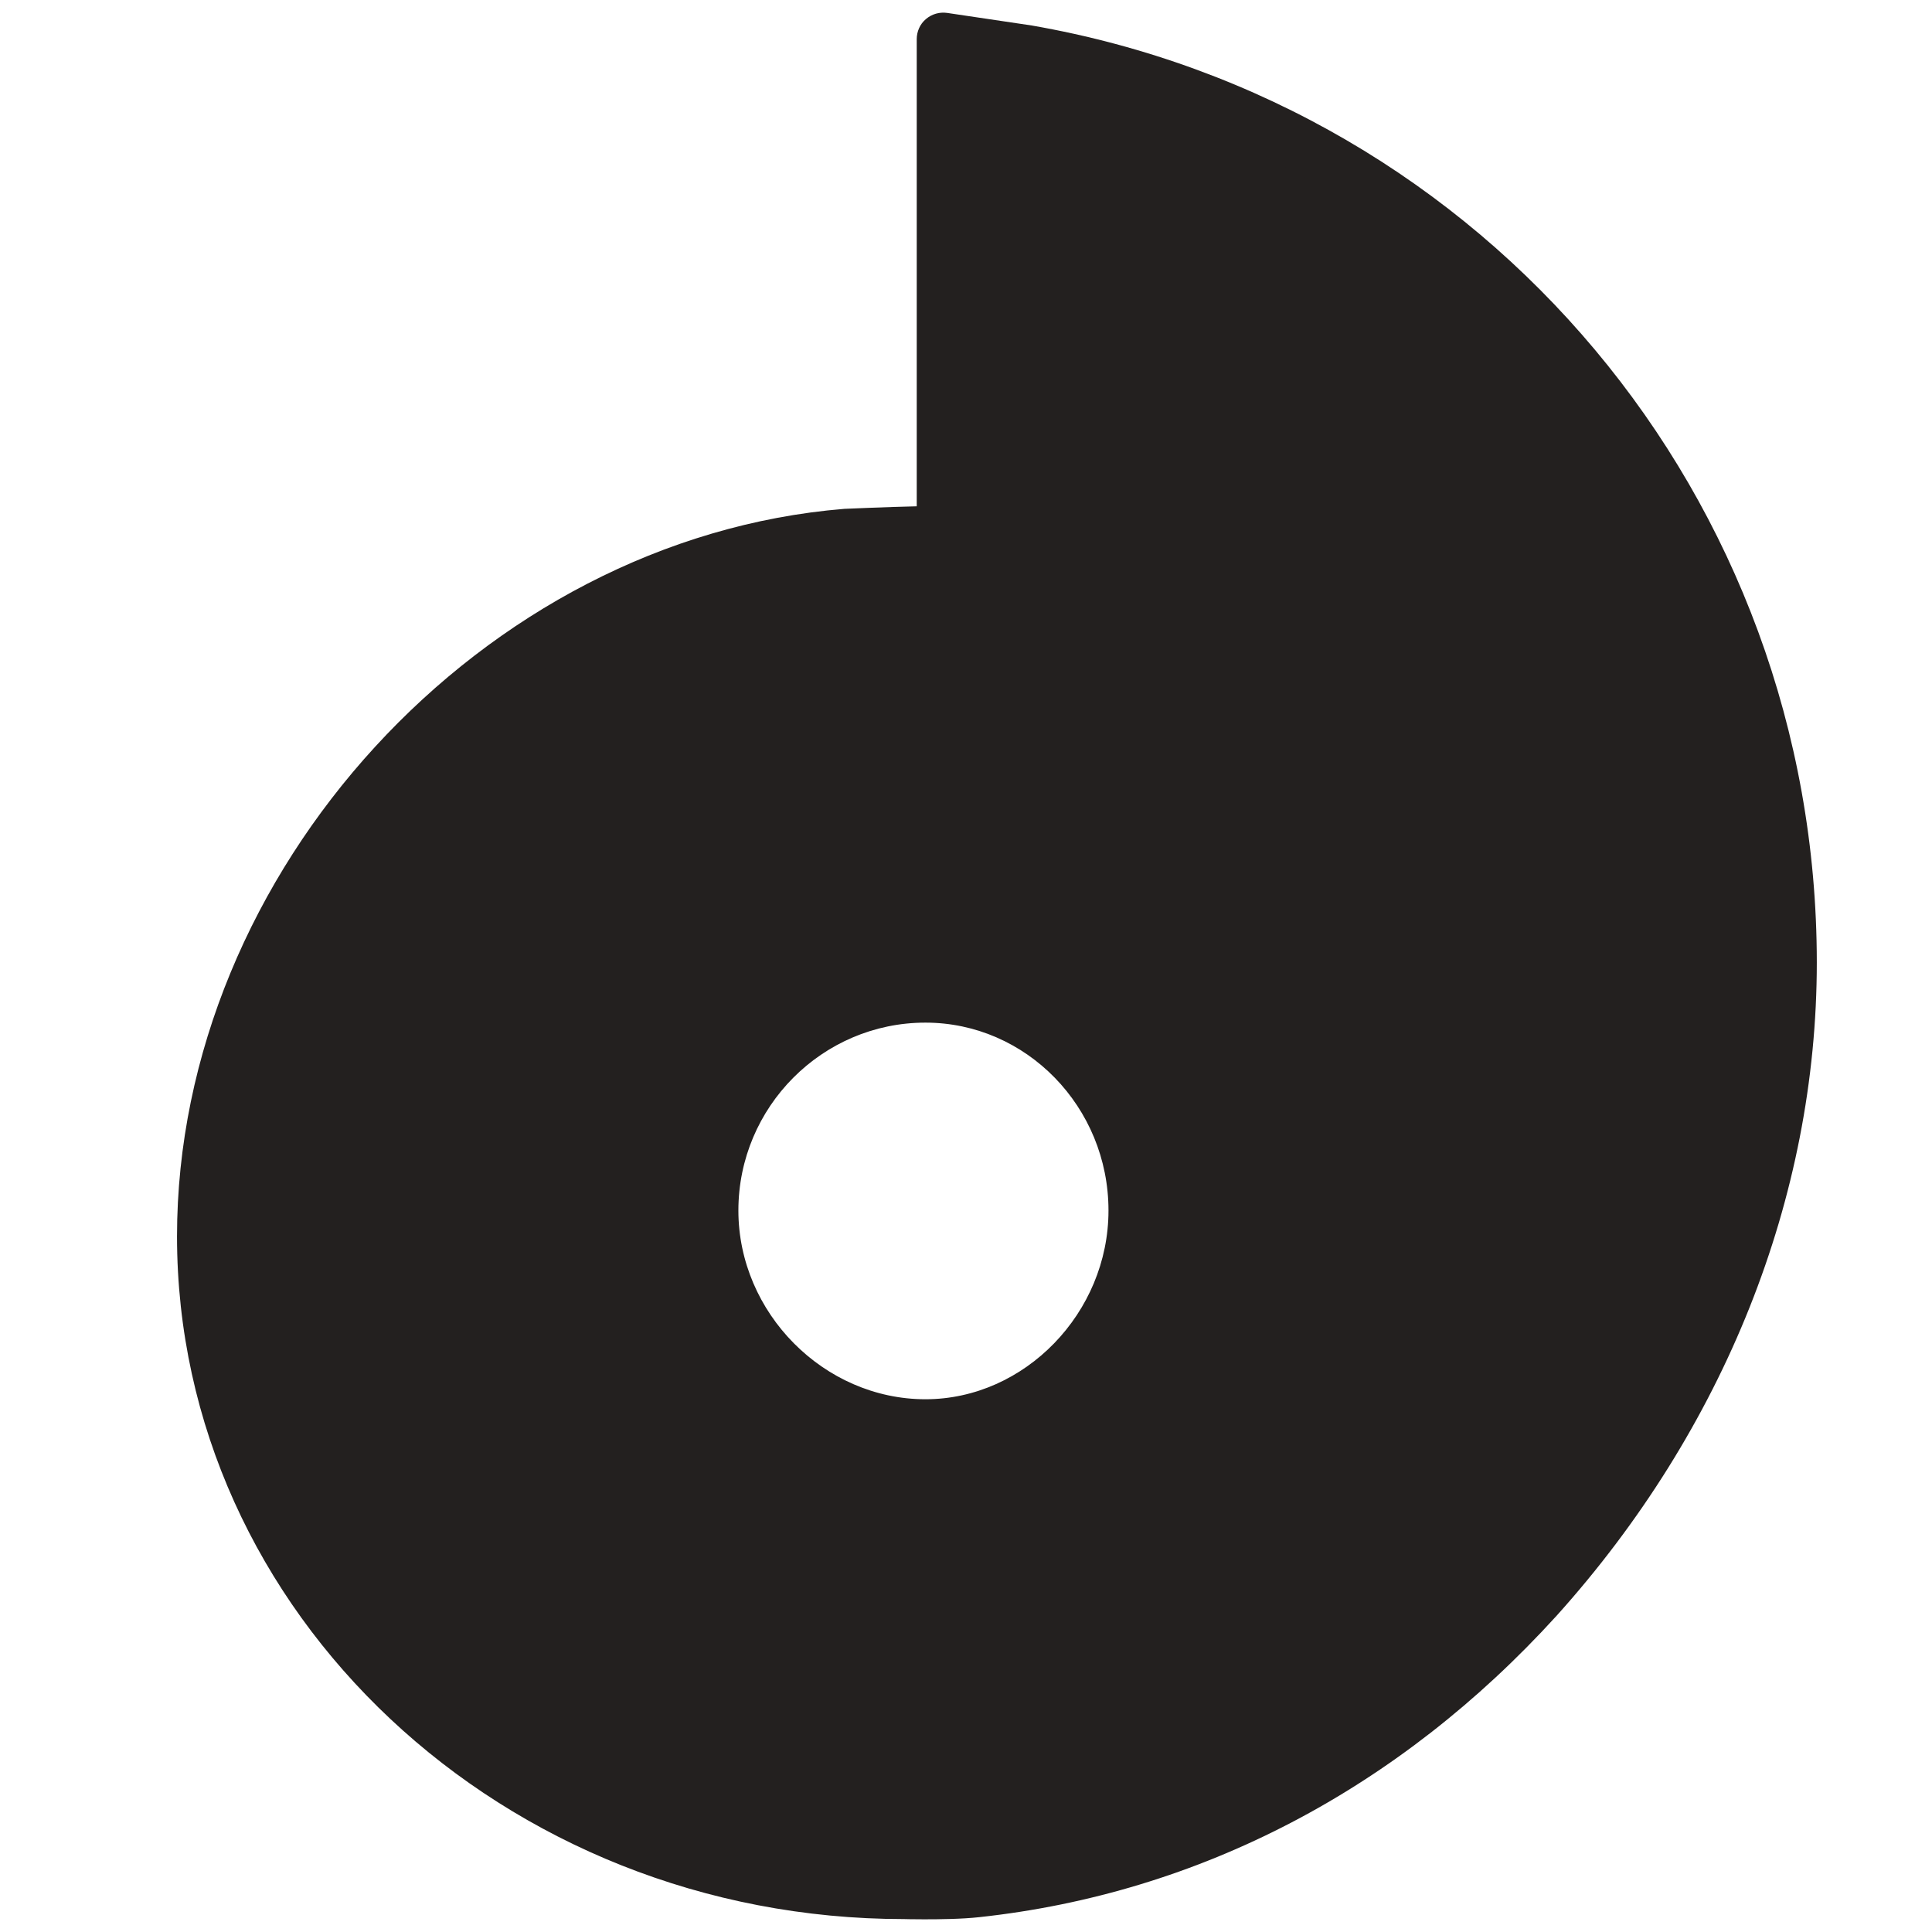
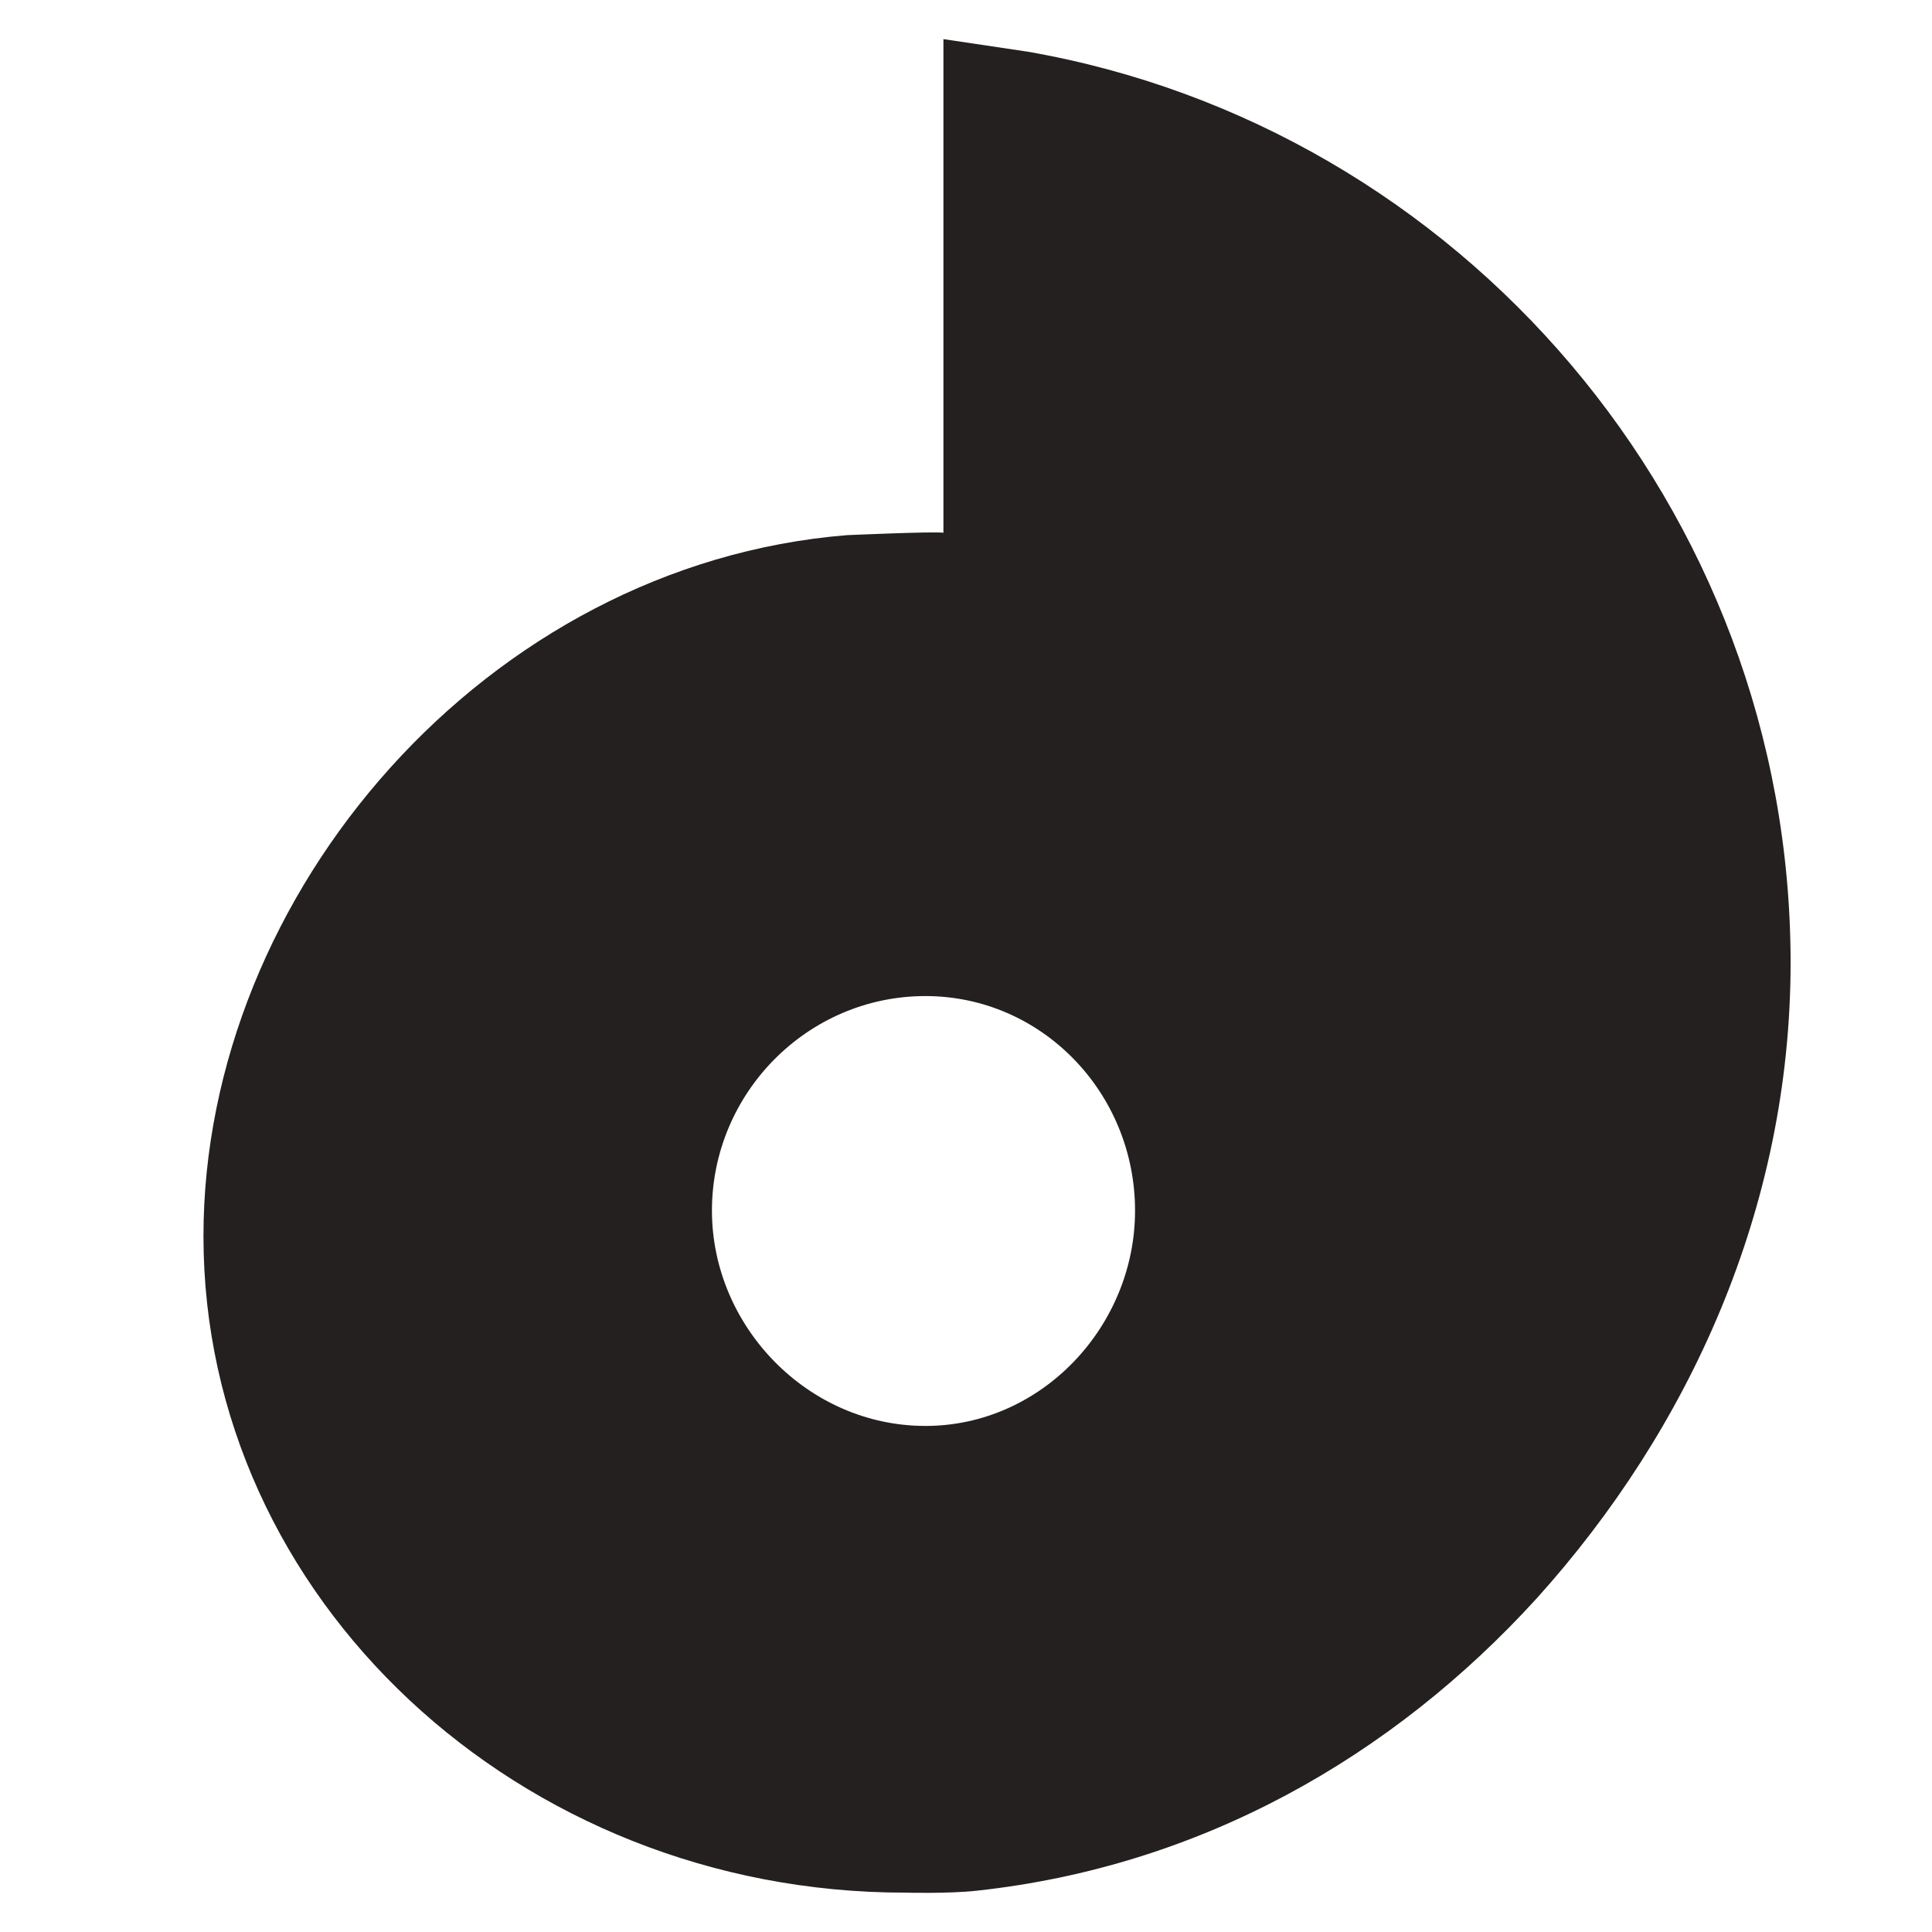
<svg xmlns="http://www.w3.org/2000/svg" version="1.1" id="Layer_1" x="0px" y="0px" width="16px" height="16px" viewBox="0 0 16 16" enable-background="new 0 0 16 16" xml:space="preserve">
  <g>
    <path fill="#23201F" d="M8.511,0.428L7.813,0.324v4.088c-0.079-0.012-0.8,0.02-0.8,0.02c-2.981,0.242-5.328,2.962-5.328,5.806   c0,2.998,2.615,5.436,5.81,5.436c0,0,0.358,0.01,0.594-0.016c1.852-0.201,3.439-1.104,4.64-2.424c1.255-1.393,2.1-3.225,2.1-5.263   C14.827,4.205,12.09,1.052,8.511,0.428z M7.664,11.809c-0.975,0-1.768-0.826-1.768-1.783c0-0.975,0.793-1.777,1.768-1.777   c0.964,0,1.736,0.802,1.736,1.777C9.4,10.982,8.628,11.809,7.664,11.809z" />
-     <path fill="#23201F" d="M7.653,15.895c-0.098,0-0.165-0.002-0.165-0.002c-3.318,0-6.022-2.535-6.022-5.654   c0-3.021,2.531-5.781,5.527-6.025c0.007,0,0.357-0.016,0.599-0.021V0.324c0-0.063,0.027-0.125,0.076-0.166   c0.049-0.042,0.113-0.06,0.176-0.051l0.7,0.104c3.771,0.657,6.502,3.92,6.502,7.76c0,1.945-0.765,3.865-2.155,5.41   c-1.306,1.436-2.959,2.299-4.78,2.496C7.967,15.893,7.782,15.895,7.653,15.895z M7.727,4.629c-0.21,0-0.704,0.022-0.705,0.022   c-2.77,0.226-5.117,2.787-5.117,5.587c0,2.877,2.508,5.217,5.59,5.217c0.016,0,0.351,0.008,0.57-0.016   c1.712-0.186,3.269-0.998,4.501-2.354c1.317-1.463,2.042-3.277,2.042-5.113c0-3.627-2.58-6.709-6.134-7.329L8.031,0.58v3.833   c0,0.065-0.028,0.126-0.078,0.167C7.904,4.622,7.841,4.64,7.777,4.63C7.771,4.629,7.752,4.629,7.727,4.629z M7.664,12.027   c-1.077,0-1.989-0.916-1.989-2.002c0-1.099,0.893-1.996,1.989-1.996c1.078,0,1.955,0.896,1.955,1.996   C9.619,11.111,8.724,12.027,7.664,12.027z M7.664,8.469c-0.854,0-1.549,0.699-1.549,1.556c0,0.848,0.709,1.563,1.549,1.563   c0.822,0,1.516-0.715,1.516-1.563C9.18,9.168,8.5,8.469,7.664,8.469z" />
  </g>
</svg>